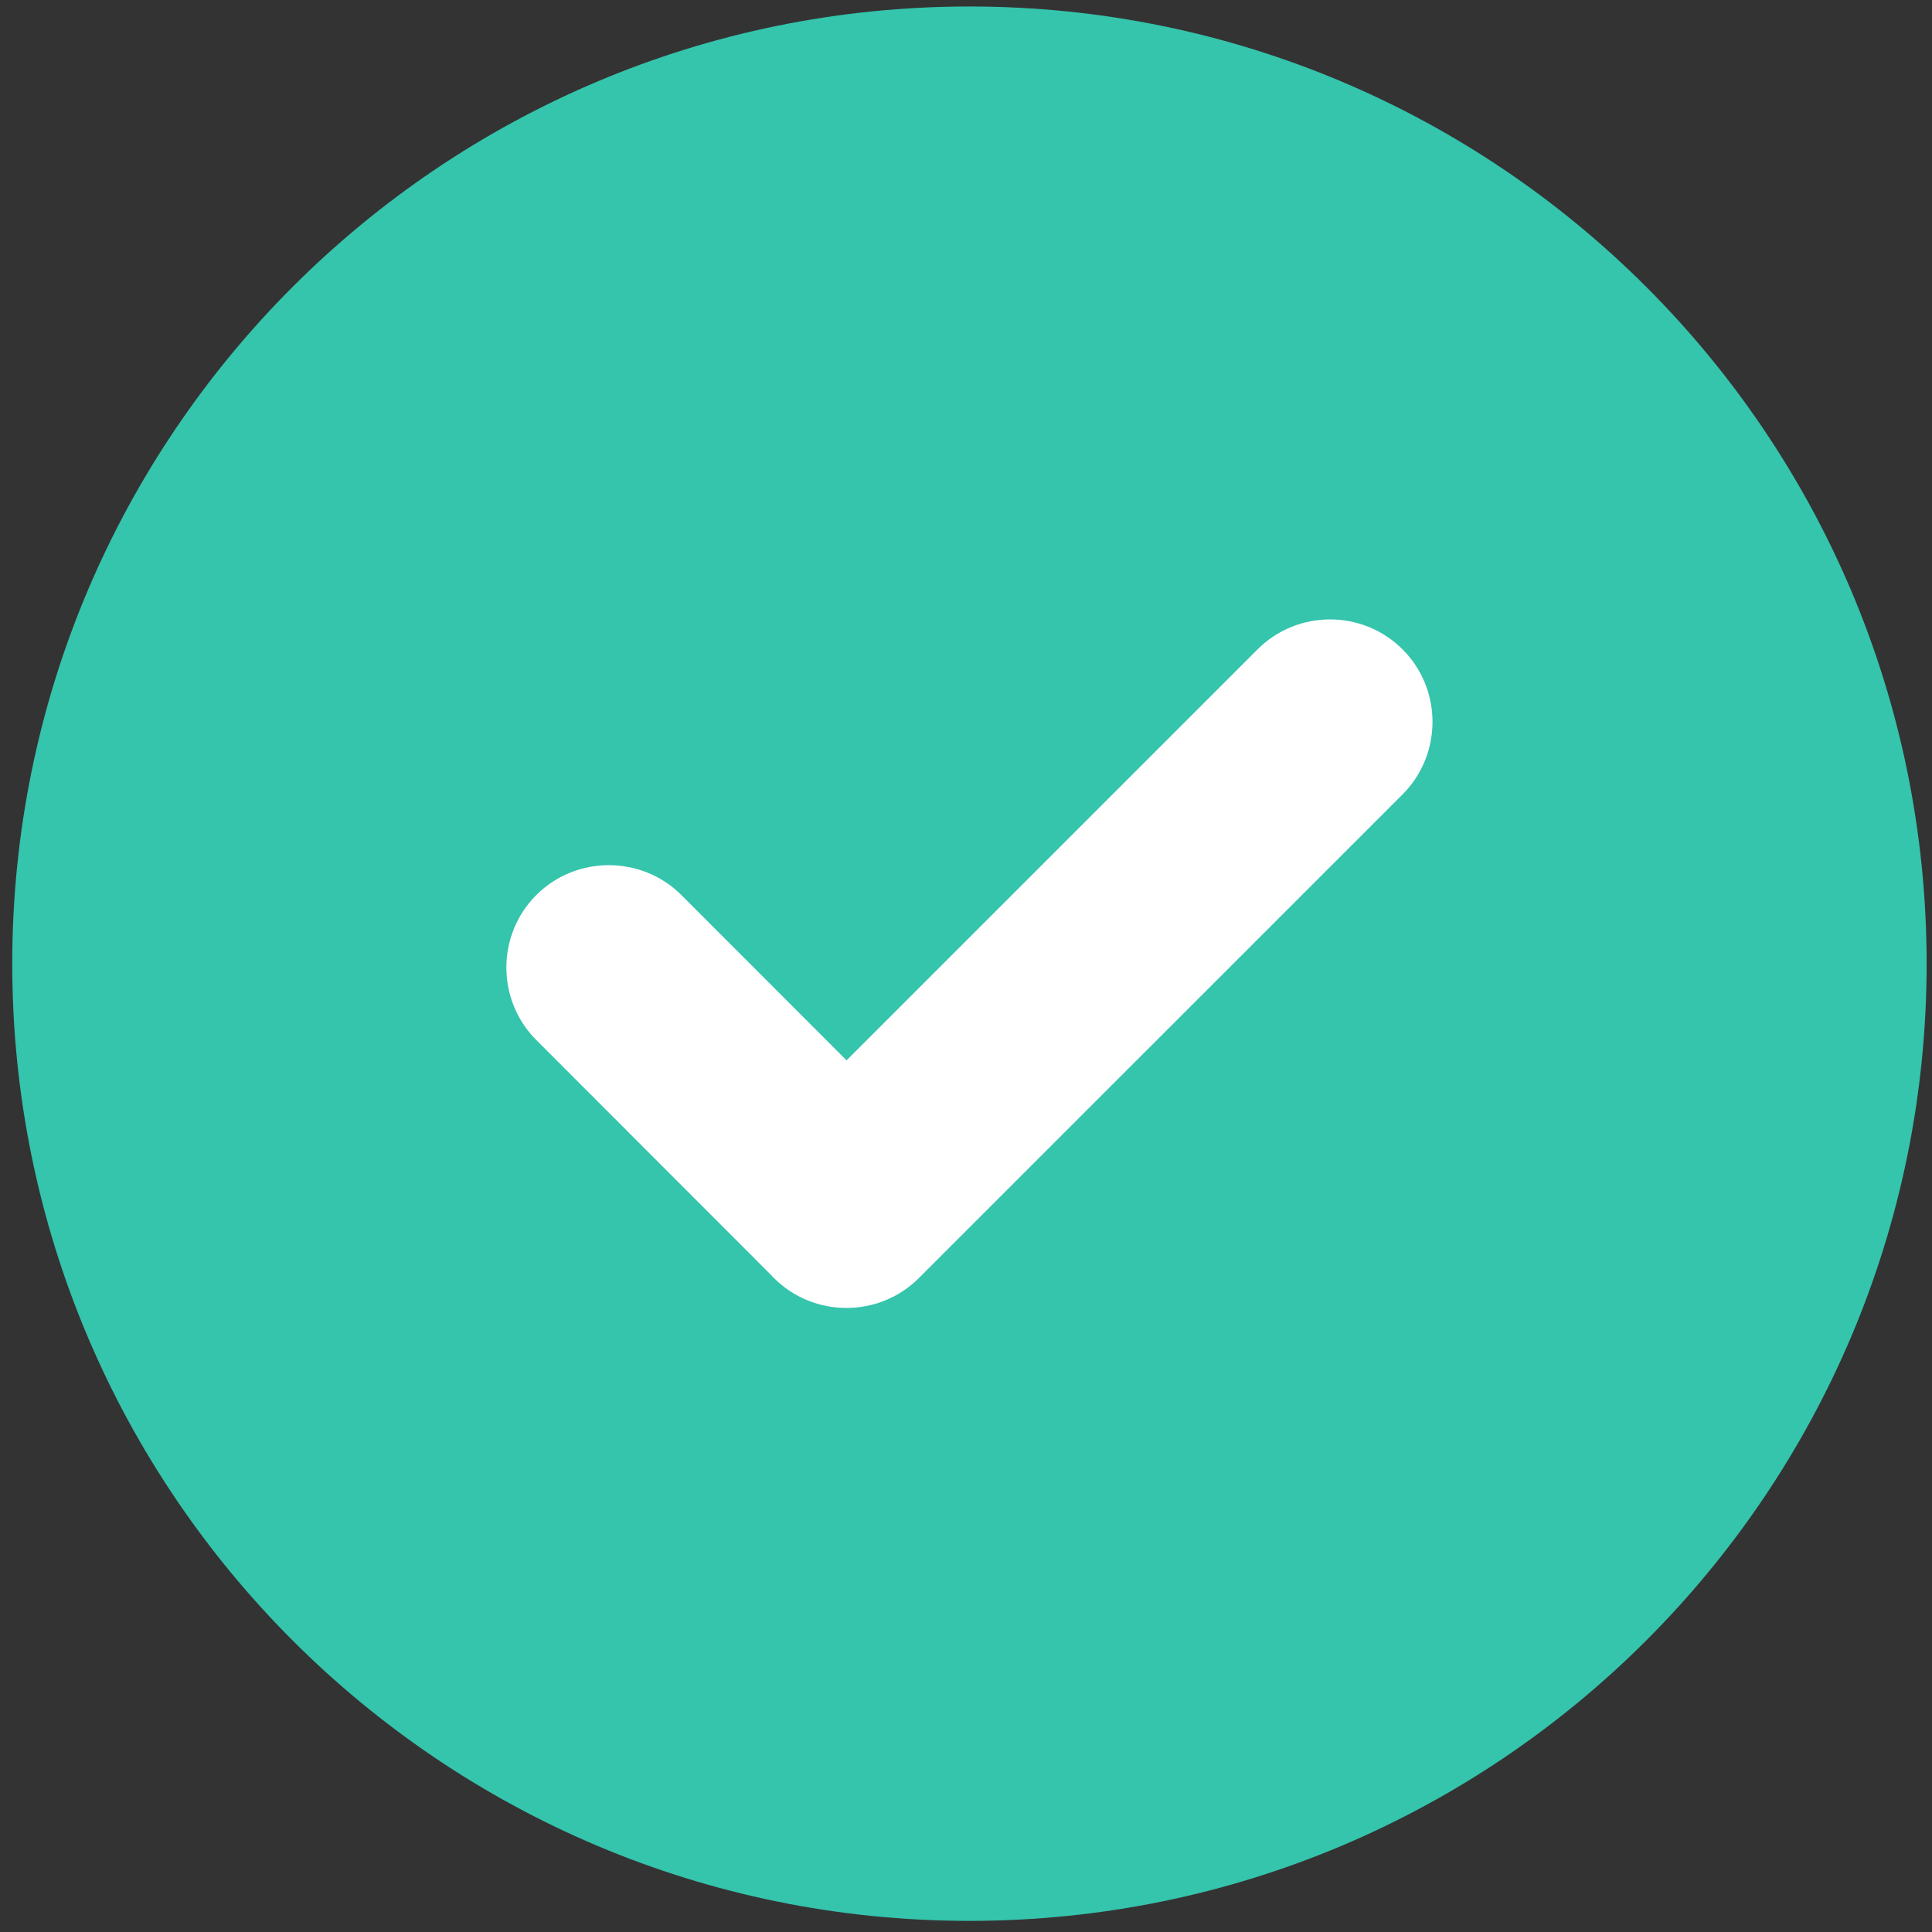
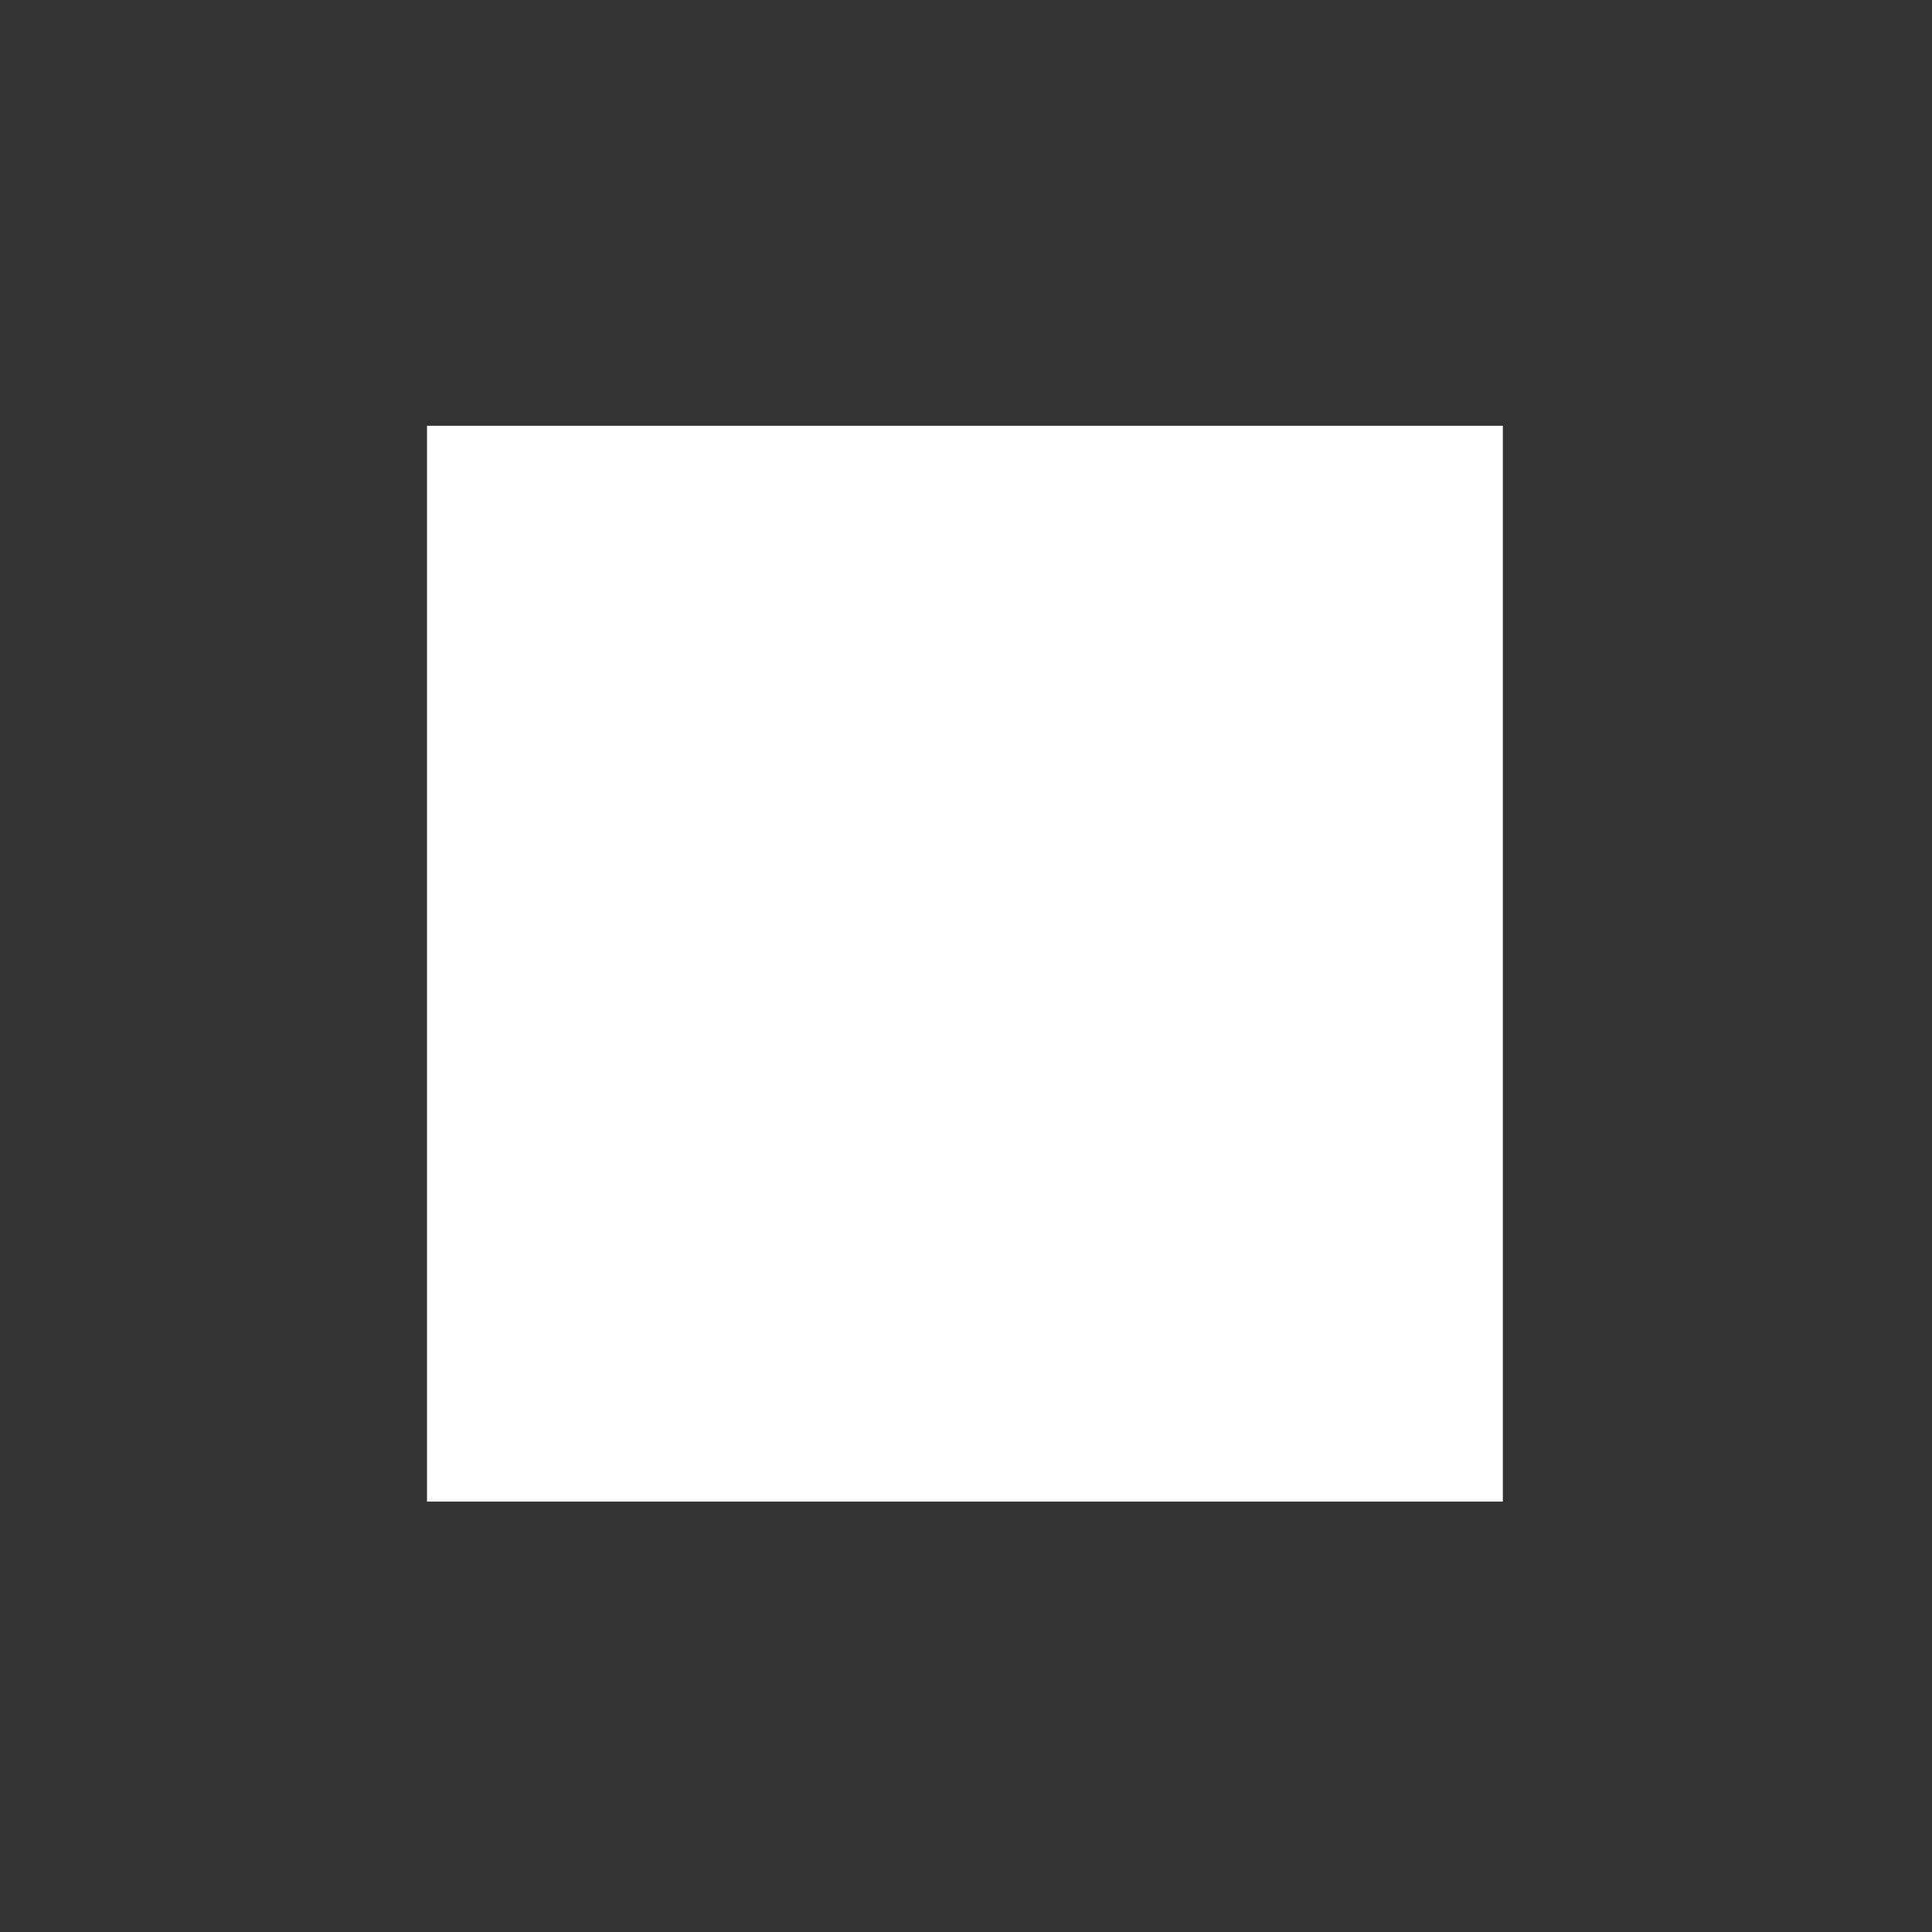
<svg xmlns="http://www.w3.org/2000/svg" width="139" height="139" viewBox="0 0 139 139" fill="none">
  <rect x="0" y="0" width="139" height="139" fill="#333333" stroke="none" />
  <rect x="30.721" y="30.632" width="77.403" height="77.403" fill="white" />
-   <path fill-rule="evenodd" clip-rule="evenodd" d="M69.747 0.467C107.775 0.467 138.614 31.306 138.614 69.334C138.614 107.361 107.775 138.2 69.747 138.2C31.72 138.2 0.881 107.361 0.881 69.334C0.881 31.306 31.72 0.467 69.747 0.467ZM55.446 91.702L38.586 74.828C35.714 71.954 35.713 67.267 38.586 64.394C41.46 61.52 46.167 61.538 49.02 64.394L60.906 76.289L90.476 46.72C93.349 43.846 98.037 43.846 100.91 46.72C103.783 49.593 103.779 54.284 100.91 57.154L66.115 91.948C63.245 94.818 58.554 94.822 55.681 91.948C55.6 91.868 55.522 91.786 55.446 91.702Z" fill="#35C4AC" />
</svg>